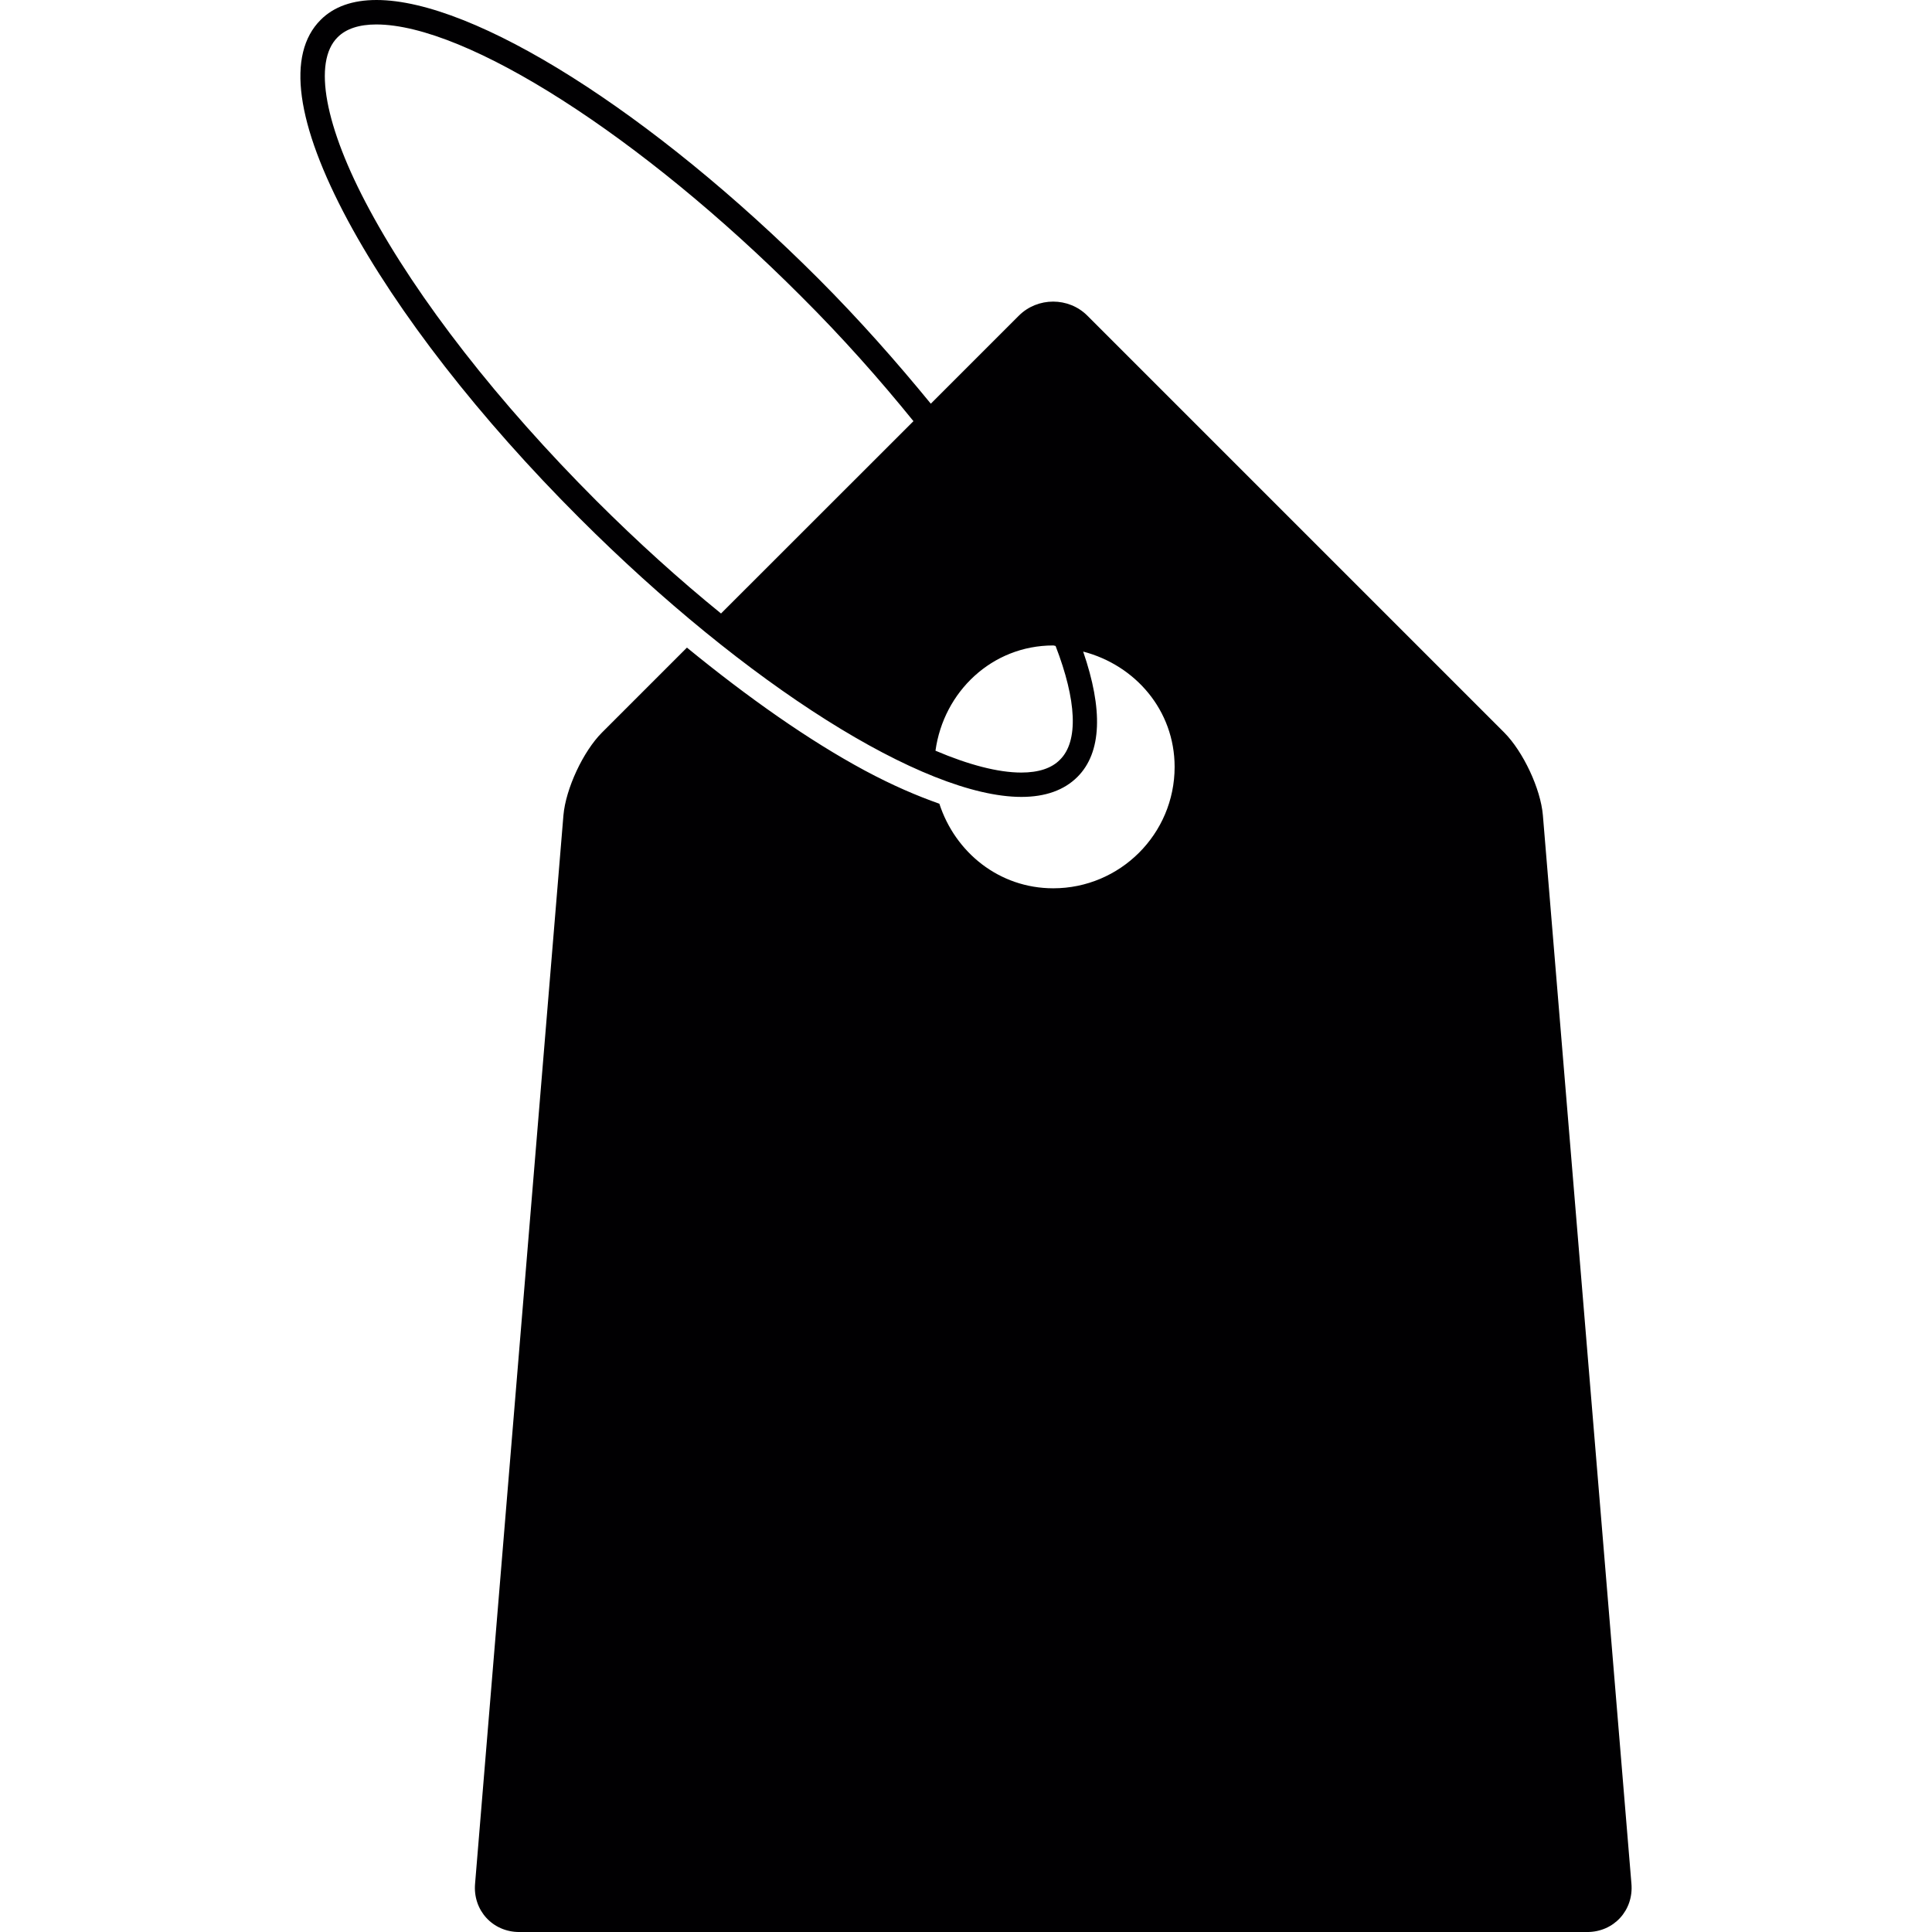
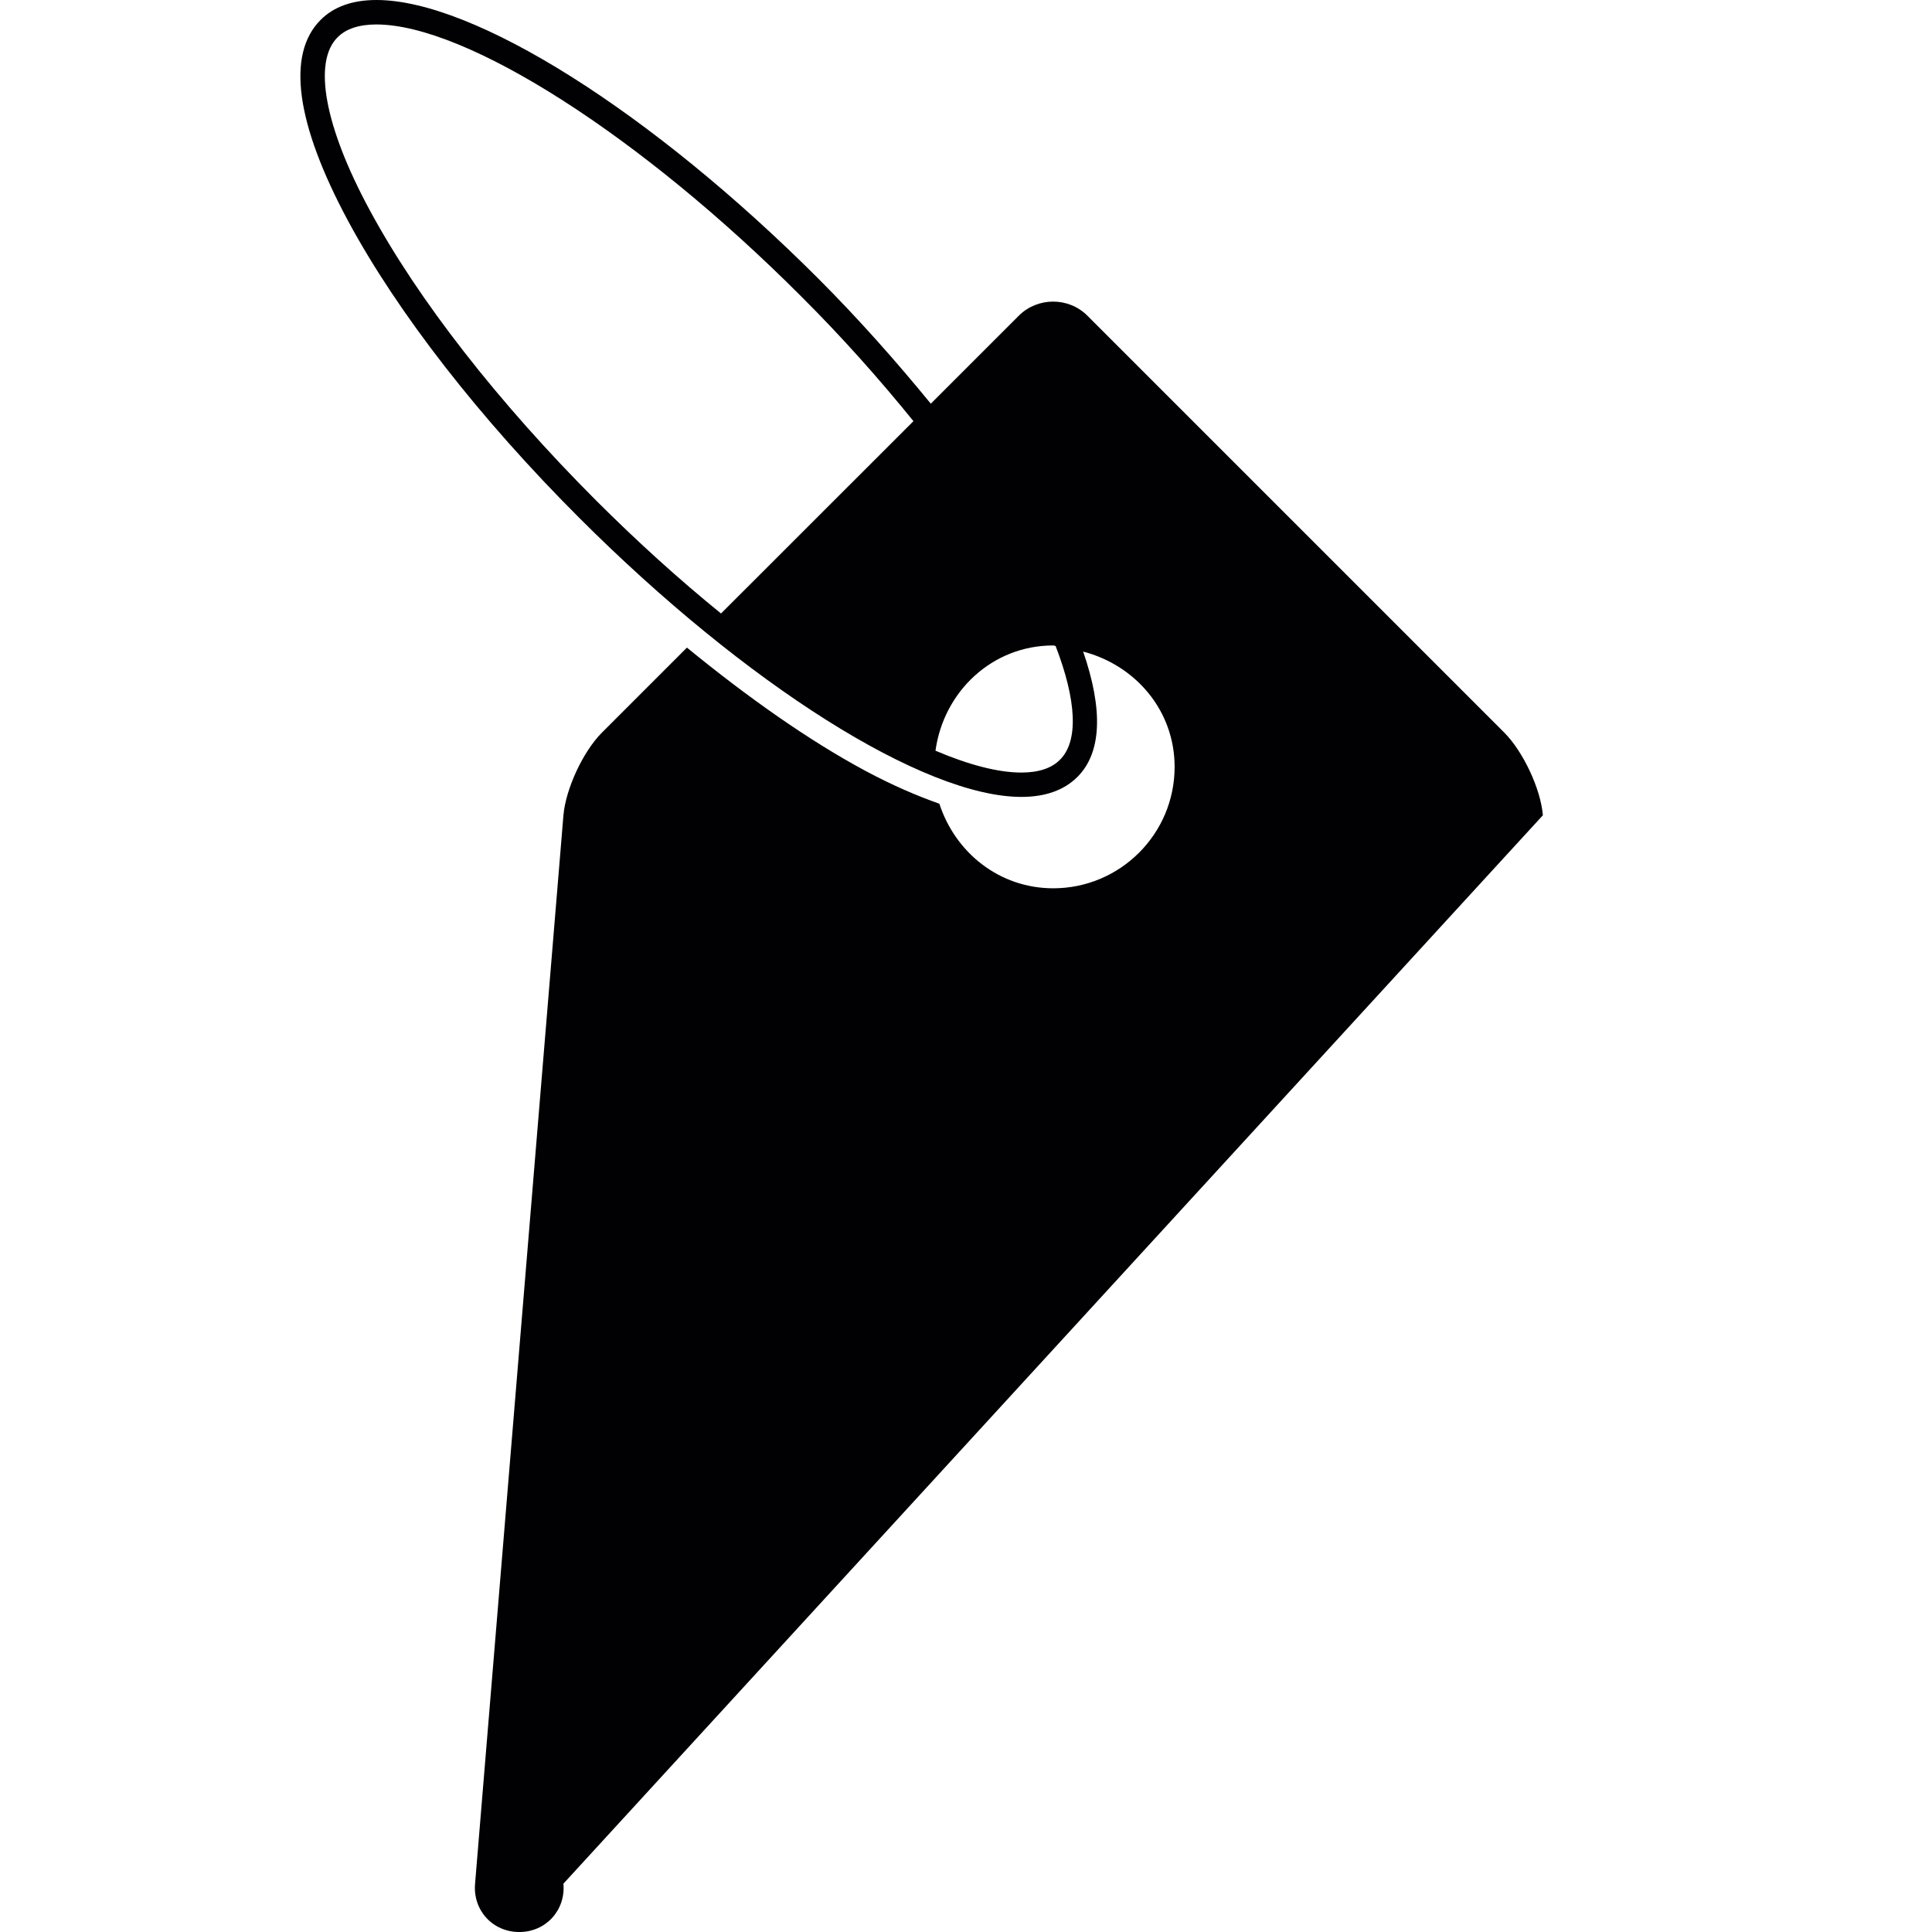
<svg xmlns="http://www.w3.org/2000/svg" height="800px" width="800px" version="1.1" id="Capa_1" viewBox="0 0 118.735 118.735" xml:space="preserve">
  <g>
-     <path style="fill:#010002;" d="M94.821,50.104c-0.137-1.635-1.217-3.92-2.375-5.084L66.83,19.404c-1.152-1.158-3.061-1.158-4.219,0   l-5.406,5.406c-2.1-2.566-4.374-5.143-6.898-7.673C40.057,6.886,29.137,0,23.141,0c-1.468,0-2.625,0.406-3.437,1.223   c-2.112,2.112-1.522,6.379,1.689,12.357c3.043,5.645,8.079,12.125,14.213,18.253c10.251,10.251,21.17,17.143,27.167,17.143   c1.468,0,2.625-0.412,3.443-1.229c1.504-1.504,1.575-4.153,0.352-7.703c3.204,0.835,5.621,3.61,5.621,7.089   c0,4.123-3.353,7.459-7.459,7.459c-3.318,0-6.027-2.202-6.999-5.197c-1.366-0.483-2.858-1.116-4.583-2.041   c-3.437-1.85-7.166-4.475-10.931-7.554l-5.221,5.221c-1.152,1.152-2.226,3.443-2.369,5.084l-5.43,65.659   c-0.143,1.635,1.08,2.972,2.715,2.972h65.636c1.635,0,2.858-1.337,2.715-2.972L94.821,50.104z M22.705,12.882   c-2.757-5.108-3.485-9.076-1.957-10.591c0.519-0.525,1.331-0.788,2.375-0.788c5.549,0,16.284,6.862,26.105,16.701   c2.542,2.53,4.827,5.108,6.91,7.679l-11.826,11.82c-2.554-2.071-5.126-4.398-7.661-6.928   C30.635,24.757,25.677,18.408,22.705,12.882z M65.142,46.691c-0.513,0.525-1.319,0.788-2.375,0.788   c-1.432,0-3.24-0.477-5.275-1.343c0.501-3.628,3.479-6.468,7.232-6.468c0.054,0,0.107,0.03,0.149,0.03   C66.168,43.051,66.293,45.557,65.142,46.691z" />
+     <path style="fill:#010002;" d="M94.821,50.104c-0.137-1.635-1.217-3.92-2.375-5.084L66.83,19.404c-1.152-1.158-3.061-1.158-4.219,0   l-5.406,5.406c-2.1-2.566-4.374-5.143-6.898-7.673C40.057,6.886,29.137,0,23.141,0c-1.468,0-2.625,0.406-3.437,1.223   c-2.112,2.112-1.522,6.379,1.689,12.357c3.043,5.645,8.079,12.125,14.213,18.253c10.251,10.251,21.17,17.143,27.167,17.143   c1.468,0,2.625-0.412,3.443-1.229c1.504-1.504,1.575-4.153,0.352-7.703c3.204,0.835,5.621,3.61,5.621,7.089   c0,4.123-3.353,7.459-7.459,7.459c-3.318,0-6.027-2.202-6.999-5.197c-1.366-0.483-2.858-1.116-4.583-2.041   c-3.437-1.85-7.166-4.475-10.931-7.554l-5.221,5.221c-1.152,1.152-2.226,3.443-2.369,5.084l-5.43,65.659   c-0.143,1.635,1.08,2.972,2.715,2.972c1.635,0,2.858-1.337,2.715-2.972L94.821,50.104z M22.705,12.882   c-2.757-5.108-3.485-9.076-1.957-10.591c0.519-0.525,1.331-0.788,2.375-0.788c5.549,0,16.284,6.862,26.105,16.701   c2.542,2.53,4.827,5.108,6.91,7.679l-11.826,11.82c-2.554-2.071-5.126-4.398-7.661-6.928   C30.635,24.757,25.677,18.408,22.705,12.882z M65.142,46.691c-0.513,0.525-1.319,0.788-2.375,0.788   c-1.432,0-3.24-0.477-5.275-1.343c0.501-3.628,3.479-6.468,7.232-6.468c0.054,0,0.107,0.03,0.149,0.03   C66.168,43.051,66.293,45.557,65.142,46.691z" />
  </g>
</svg>